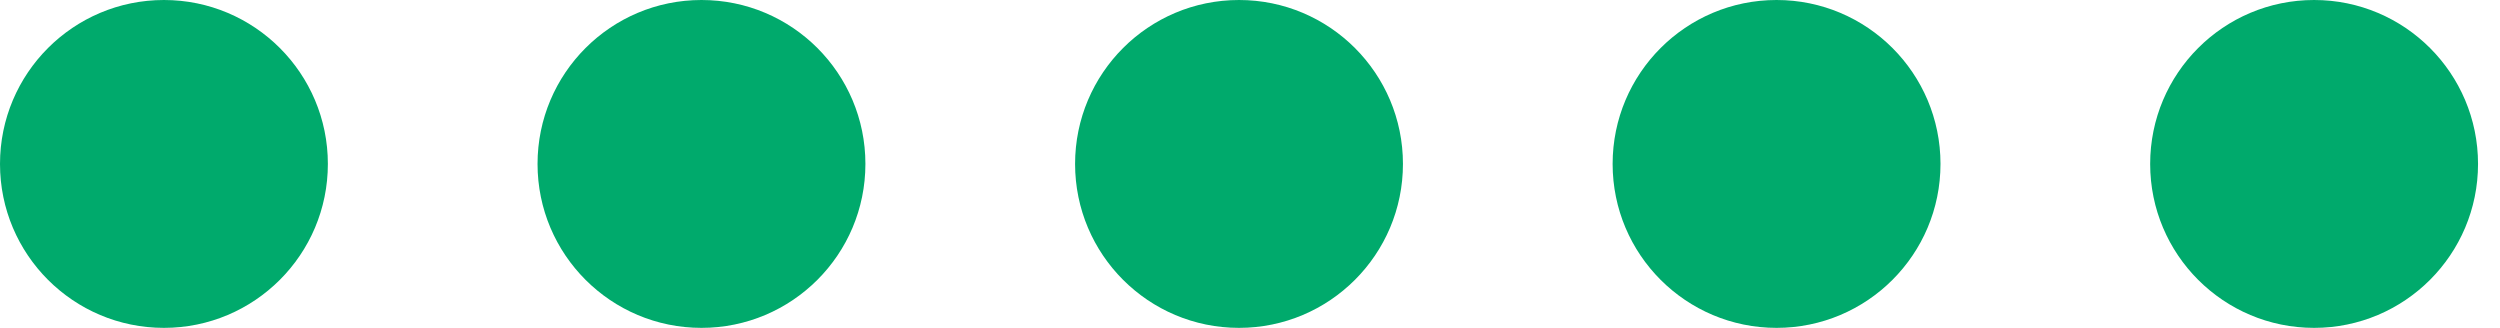
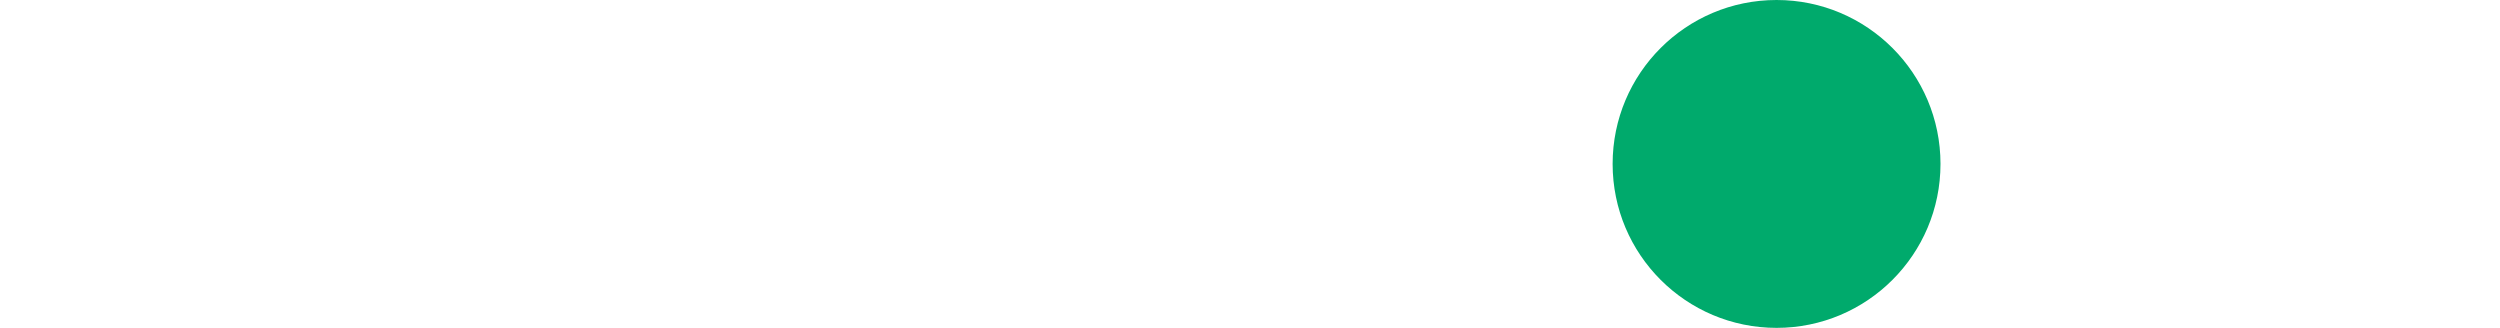
<svg xmlns="http://www.w3.org/2000/svg" width="61" height="8" viewBox="0 0 61 8" fill="none">
-   <circle cx="4" cy="4" r="4" fill="#00AA6C" />
-   <circle cx="17.116" cy="4" r="4" fill="#00AA6C" />
-   <circle cx="30.232" cy="4" r="4" fill="#00AA6C" />
  <circle cx="43.348" cy="4" r="4" fill="#00AA6C" />
-   <circle cx="56.464" cy="4" r="4" fill="#00AA6C" />
</svg>